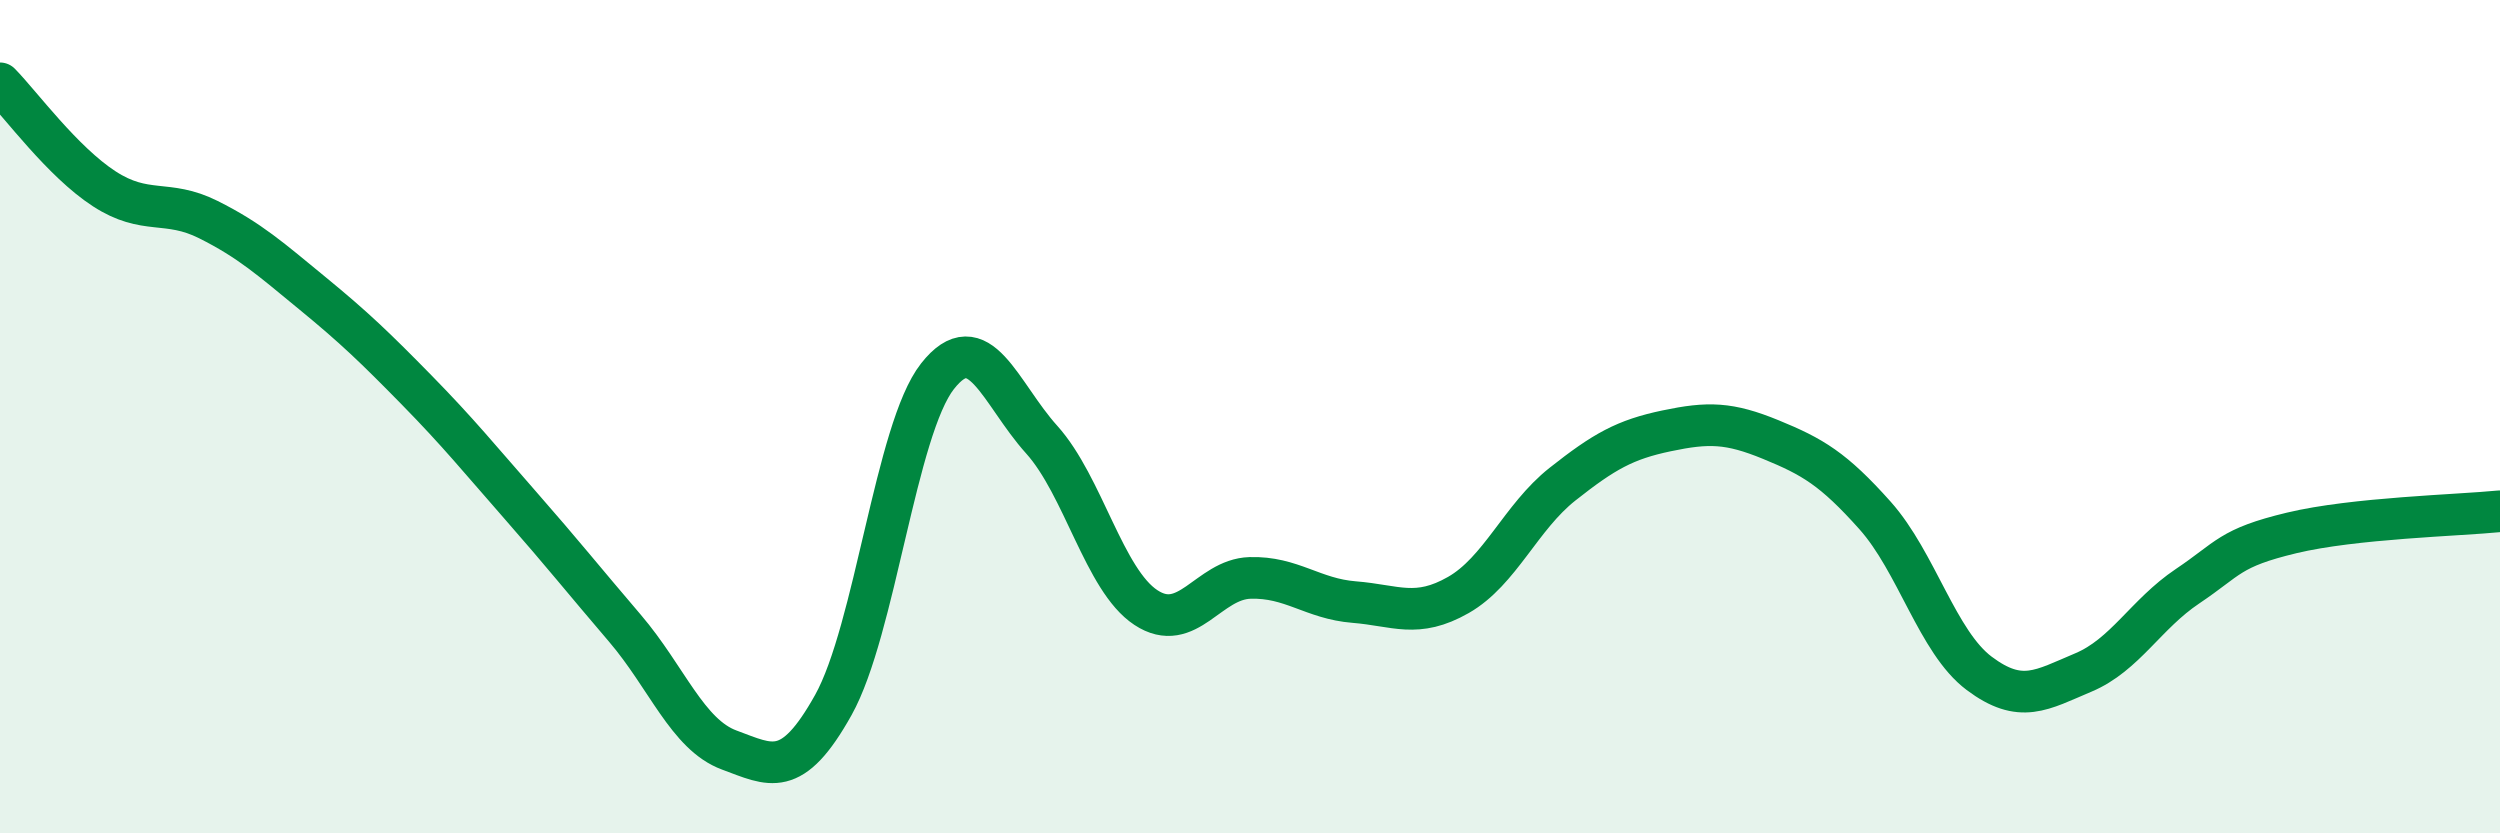
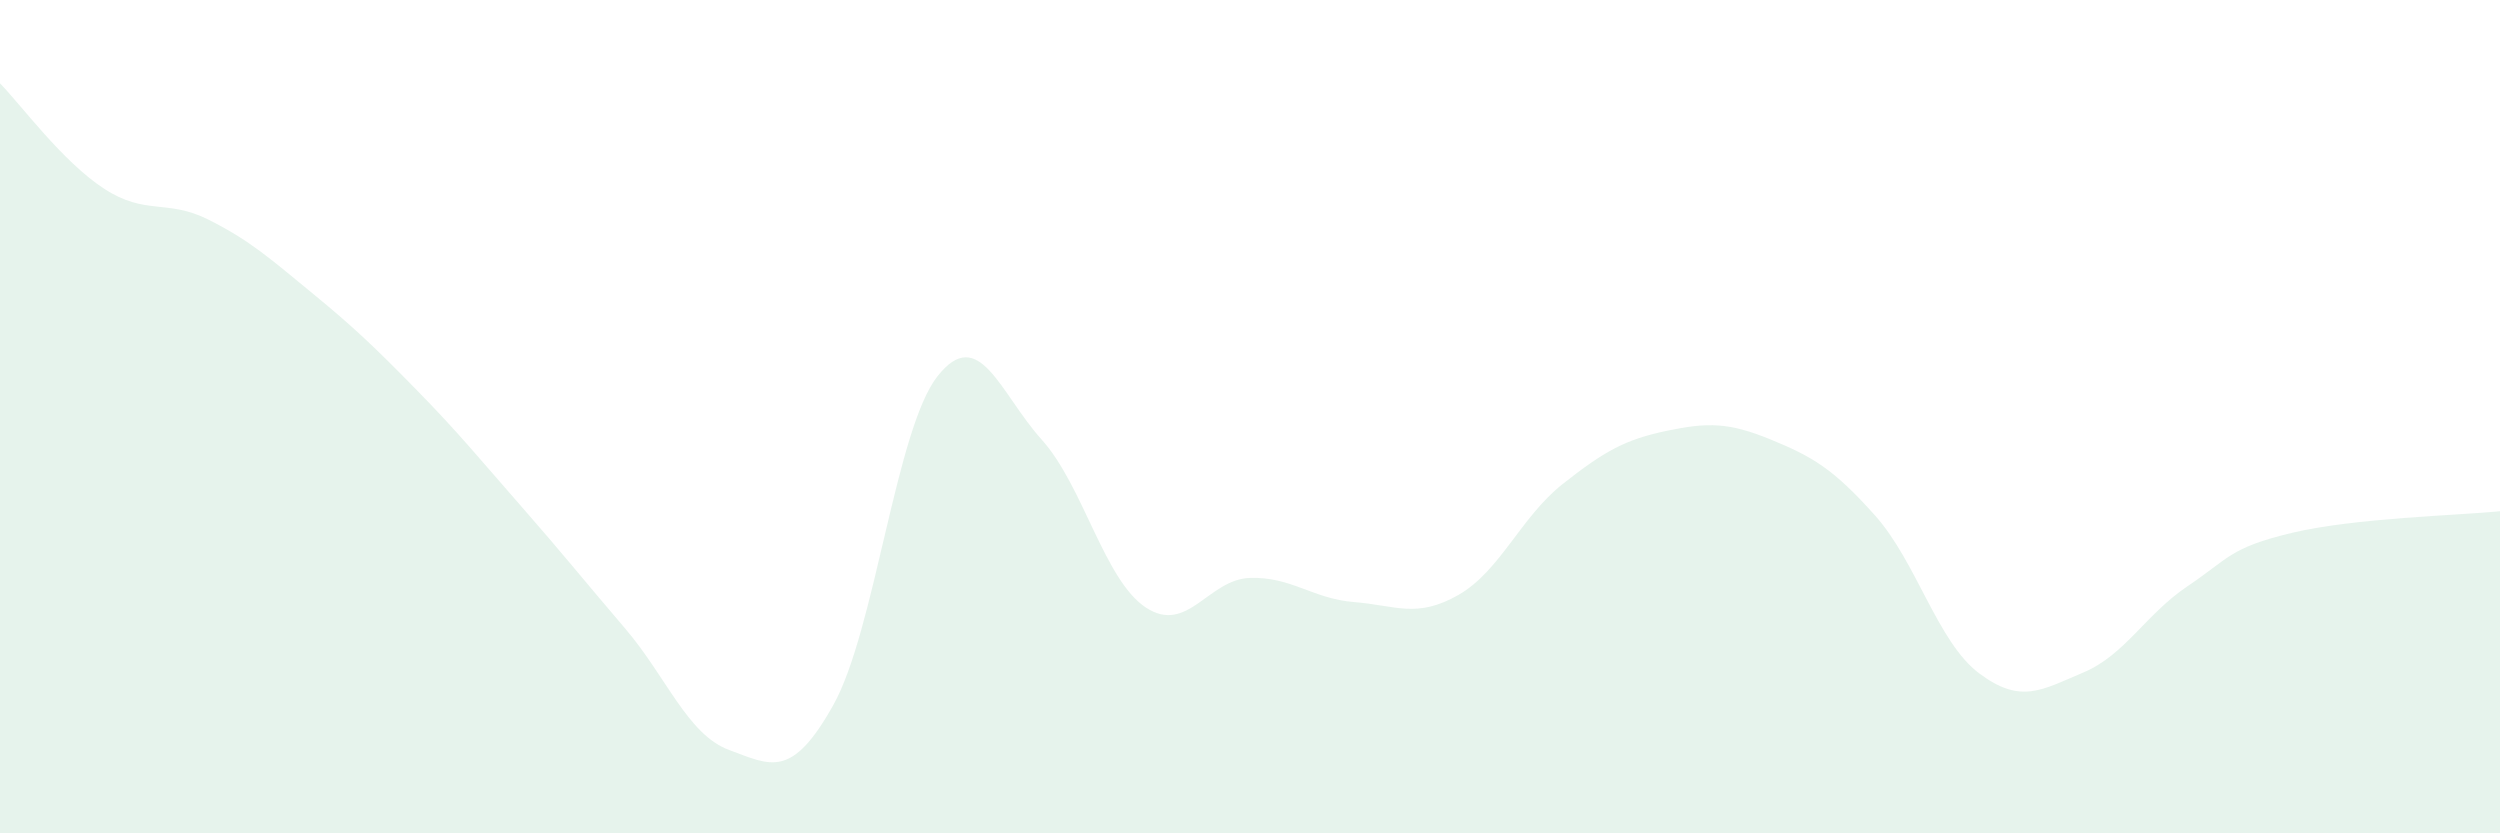
<svg xmlns="http://www.w3.org/2000/svg" width="60" height="20" viewBox="0 0 60 20">
  <path d="M 0,2 C 0.5,2.51 1.5,3.88 2.5,4.53 C 3.5,5.18 4,4.77 5,5.27 C 6,5.77 6.5,6.22 7.5,7.04 C 8.5,7.86 9,8.34 10,9.36 C 11,10.38 11.5,11 12.5,12.14 C 13.5,13.28 14,13.91 15,15.08 C 16,16.25 16.5,17.63 17.5,18 C 18.5,18.37 19,18.71 20,16.92 C 21,15.13 21.5,10.3 22.5,9.03 C 23.5,7.76 24,9.44 25,10.55 C 26,11.66 26.5,13.92 27.5,14.58 C 28.5,15.24 29,13.9 30,13.87 C 31,13.84 31.5,14.37 32.5,14.45 C 33.5,14.53 34,14.85 35,14.28 C 36,13.71 36.5,12.41 37.5,11.62 C 38.5,10.83 39,10.55 40,10.34 C 41,10.13 41.5,10.14 42.5,10.55 C 43.5,10.96 44,11.25 45,12.37 C 46,13.49 46.5,15.41 47.5,16.16 C 48.5,16.91 49,16.56 50,16.14 C 51,15.72 51.5,14.74 52.5,14.07 C 53.5,13.4 53.5,13.15 55,12.79 C 56.5,12.43 59,12.37 60,12.27L60 20L0 20Z" fill="#008740" opacity="0.1" stroke-linecap="round" stroke-linejoin="round" />
-   <path d="M 0,2 C 0.5,2.51 1.5,3.88 2.5,4.53 C 3.5,5.18 4,4.77 5,5.27 C 6,5.77 6.5,6.22 7.5,7.04 C 8.5,7.86 9,8.34 10,9.36 C 11,10.38 11.5,11 12.5,12.14 C 13.5,13.28 14,13.91 15,15.08 C 16,16.25 16.5,17.63 17.5,18 C 18.5,18.37 19,18.71 20,16.92 C 21,15.13 21.5,10.3 22.5,9.03 C 23.5,7.76 24,9.44 25,10.55 C 26,11.66 26.5,13.92 27.5,14.58 C 28.5,15.24 29,13.9 30,13.87 C 31,13.84 31.5,14.37 32.5,14.45 C 33.5,14.53 34,14.85 35,14.28 C 36,13.71 36.5,12.41 37.5,11.62 C 38.5,10.83 39,10.55 40,10.34 C 41,10.13 41.5,10.14 42.5,10.55 C 43.5,10.96 44,11.25 45,12.37 C 46,13.49 46.5,15.41 47.5,16.16 C 48.5,16.91 49,16.56 50,16.14 C 51,15.72 51.5,14.74 52.5,14.07 C 53.5,13.4 53.5,13.15 55,12.79 C 56.5,12.43 59,12.37 60,12.27" stroke="#008740" stroke-width="1" fill="none" stroke-linecap="round" stroke-linejoin="round" />
</svg>